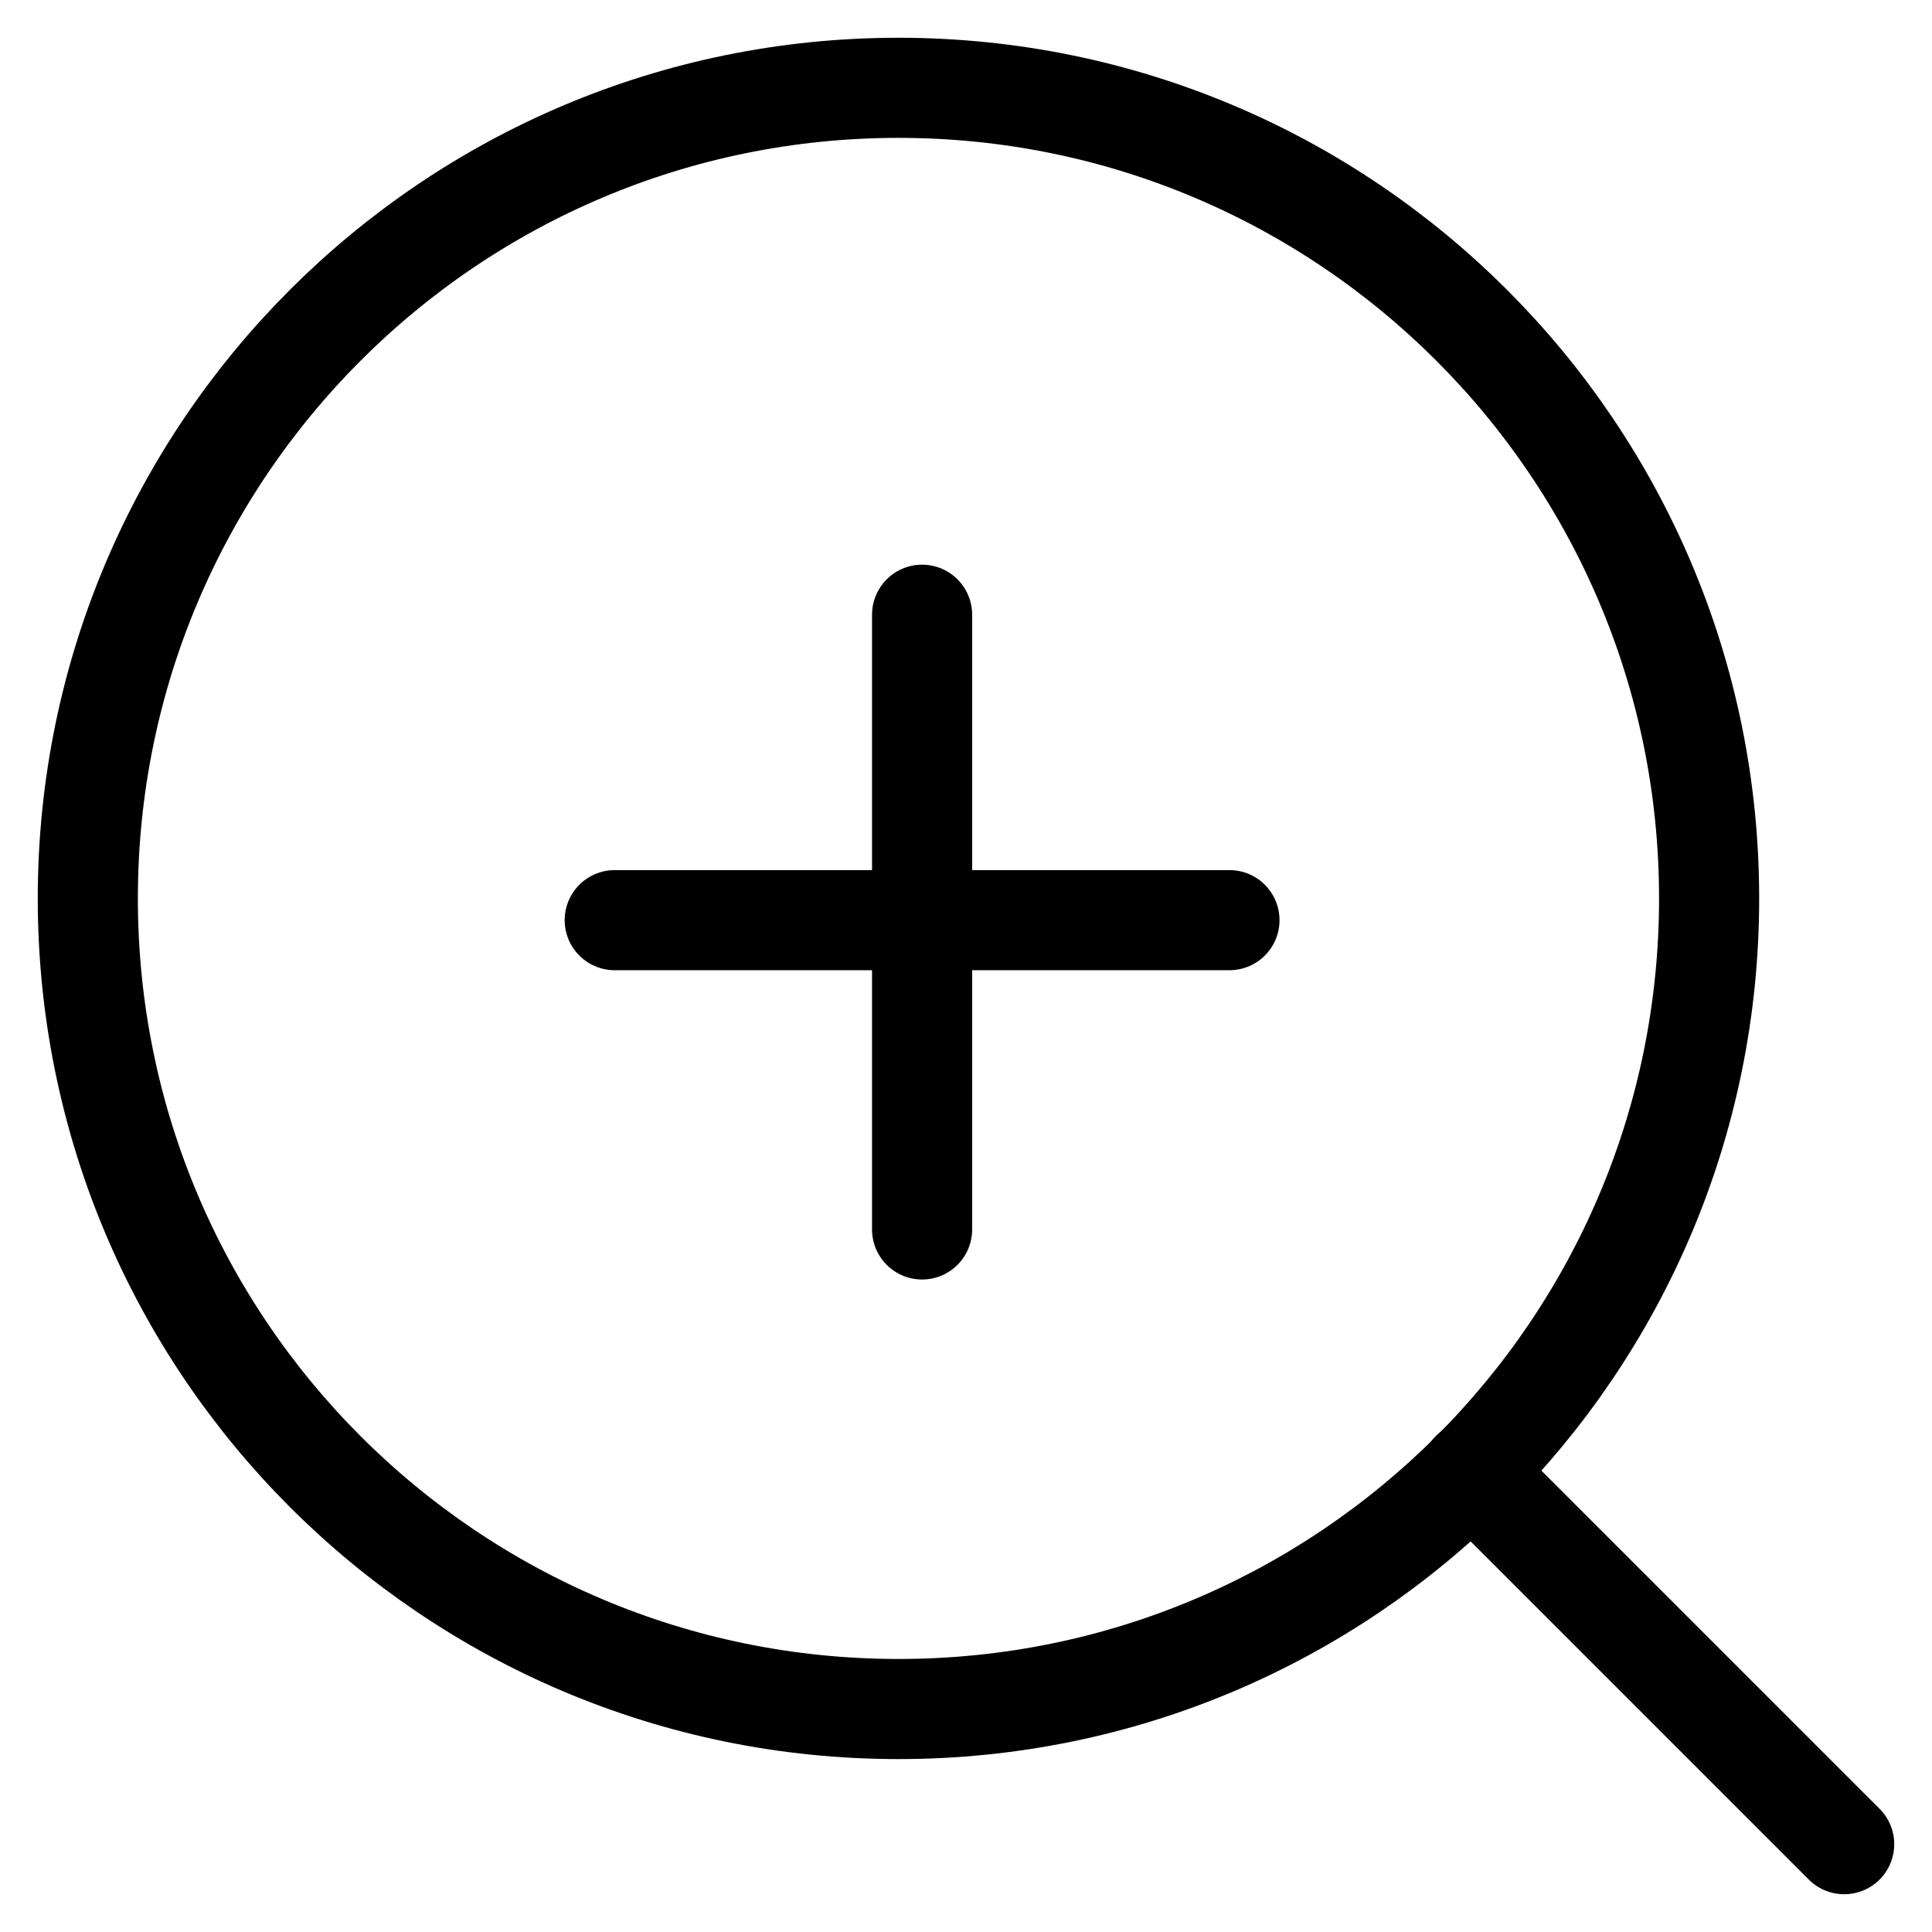
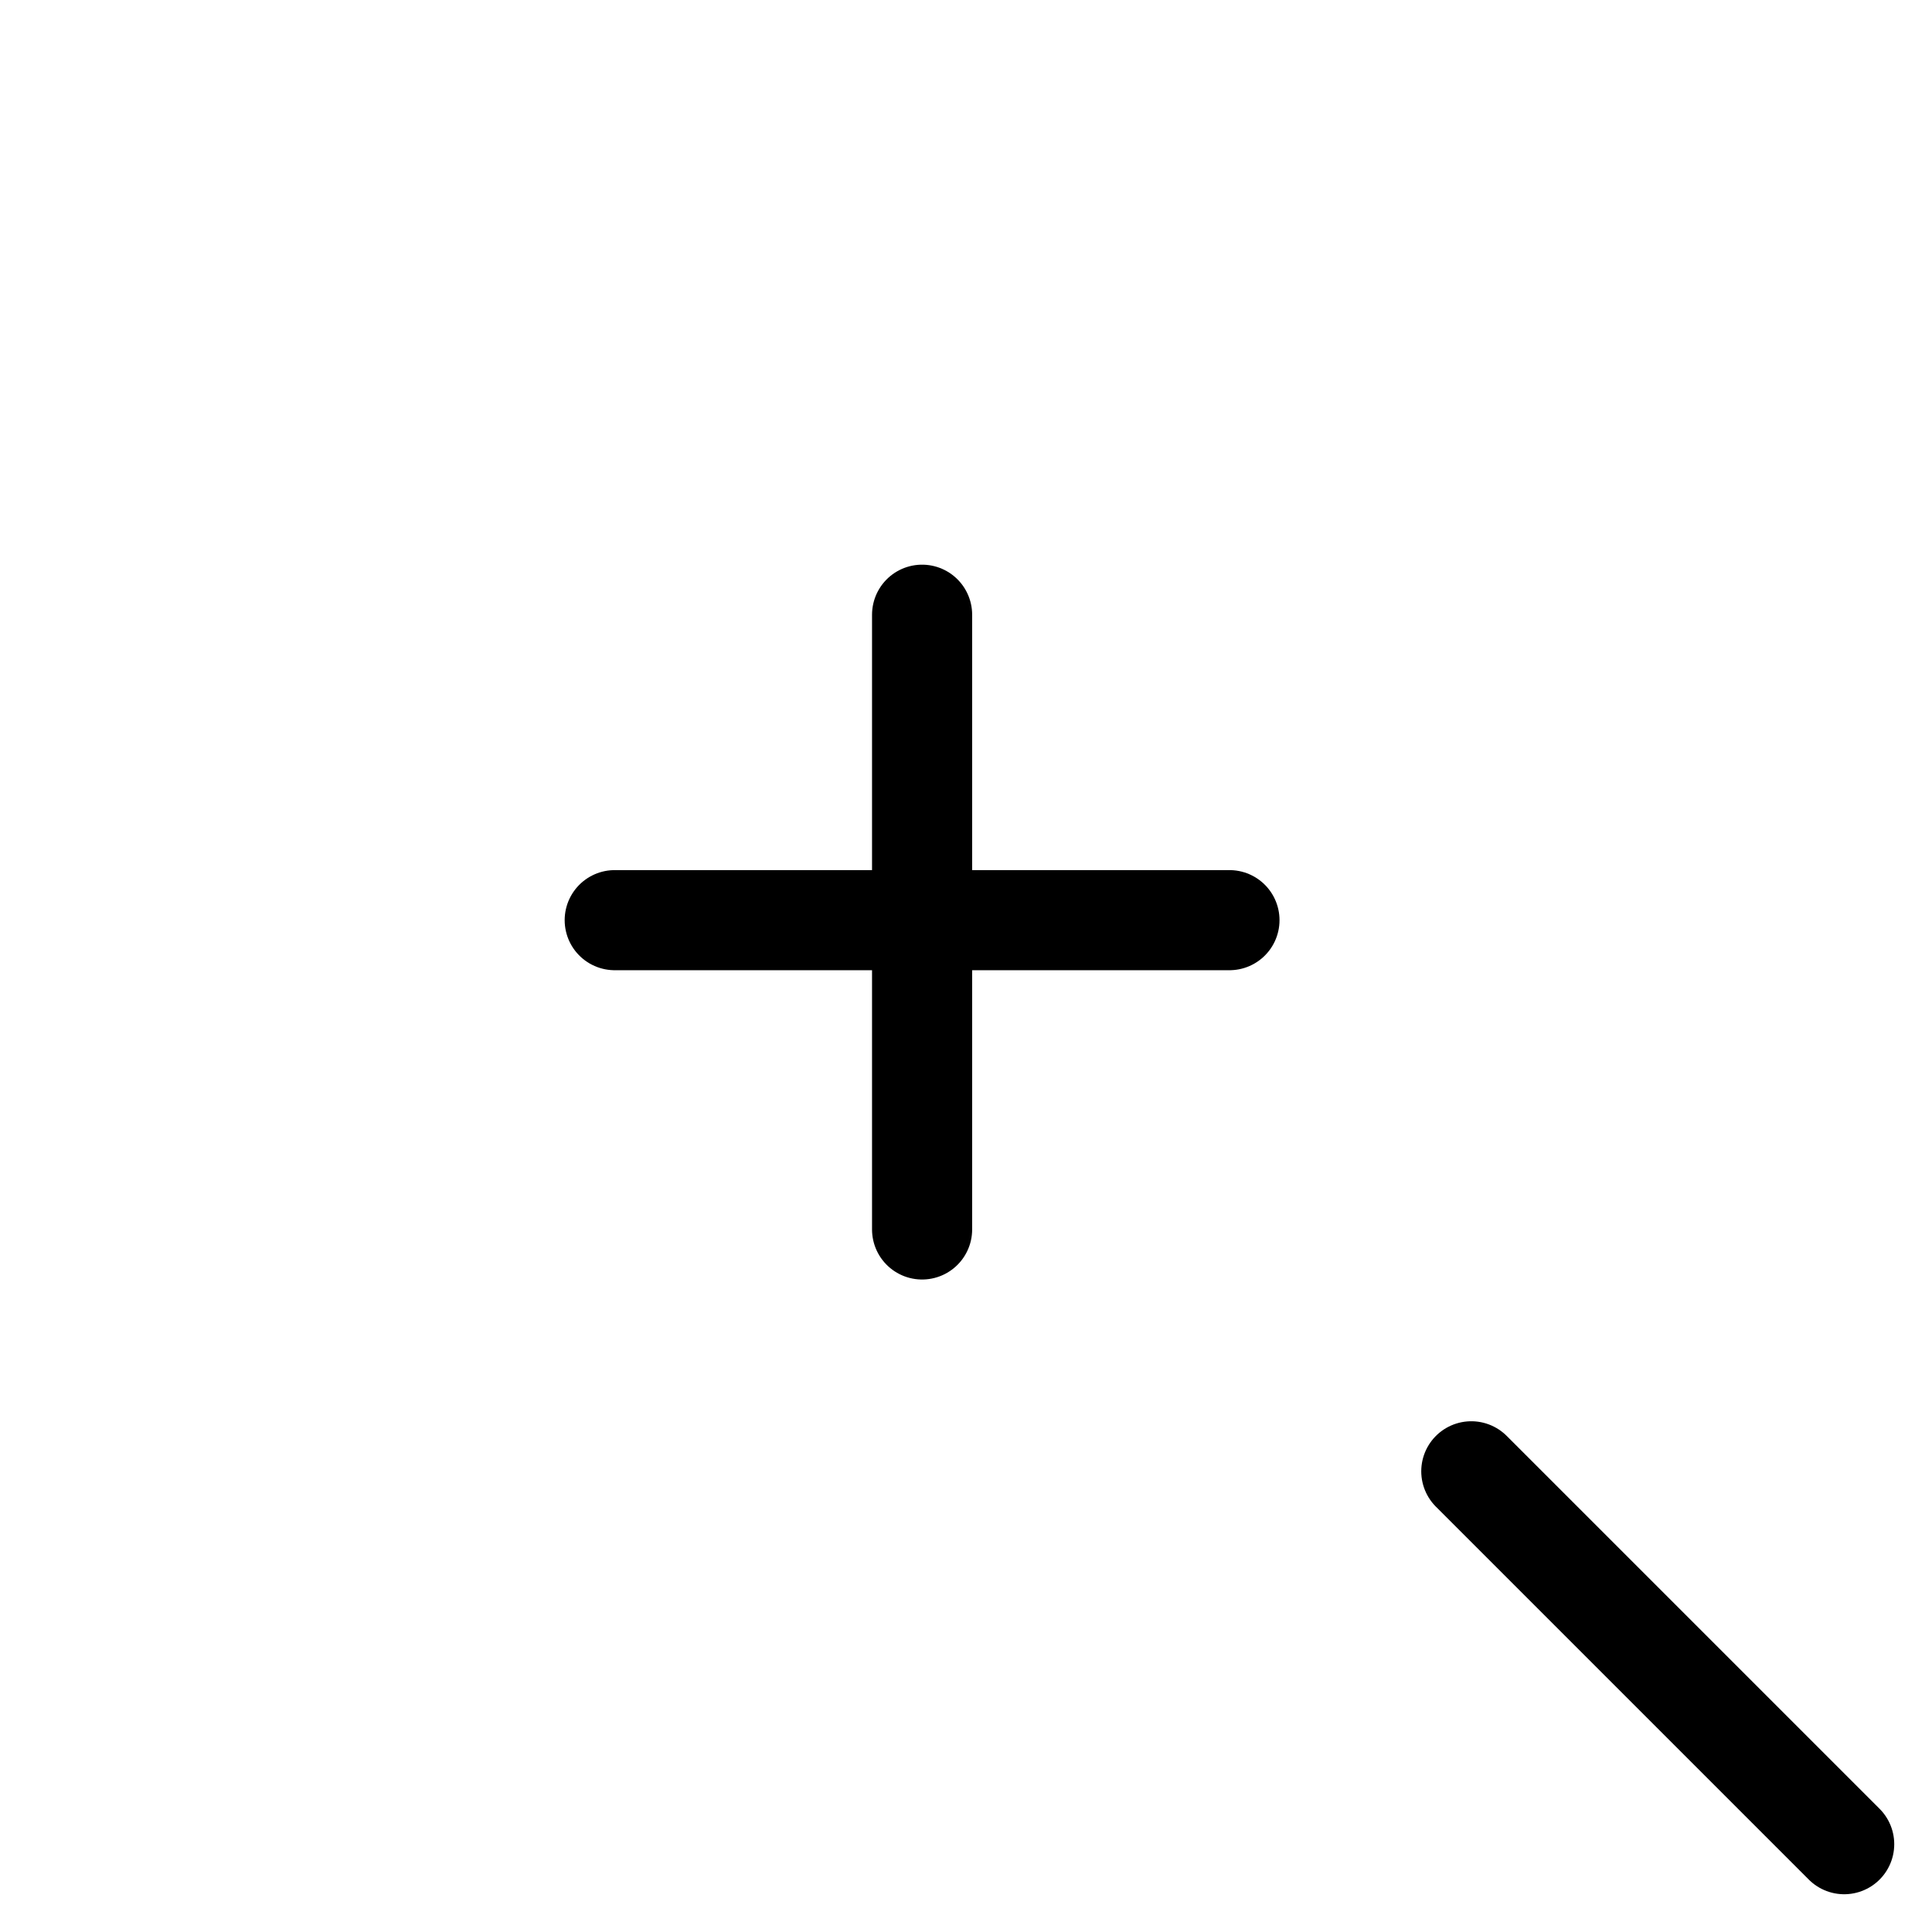
<svg xmlns="http://www.w3.org/2000/svg" width="22" height="22" viewBox="0 0 22 22" fill="none">
-   <path d="M10.231 19.461C15.329 19.461 19.462 15.329 19.462 10.231C19.462 5.133 15.329 1 10.231 1C5.133 1 1 5.133 1 10.231C1 15.329 5.133 19.461 10.231 19.461Z" stroke="black" stroke-width="1.14" stroke-linecap="round" stroke-linejoin="round" />
  <path d="M10.5 7V14" stroke="black" stroke-width="1.14" stroke-linecap="round" stroke-linejoin="round" />
  <path d="M7 10.478H14" stroke="black" stroke-width="1.14" stroke-linecap="round" stroke-linejoin="round" />
  <path d="M16.754 16.754L21 21" stroke="black" stroke-width="1.14" stroke-linecap="round" stroke-linejoin="round" />
</svg>